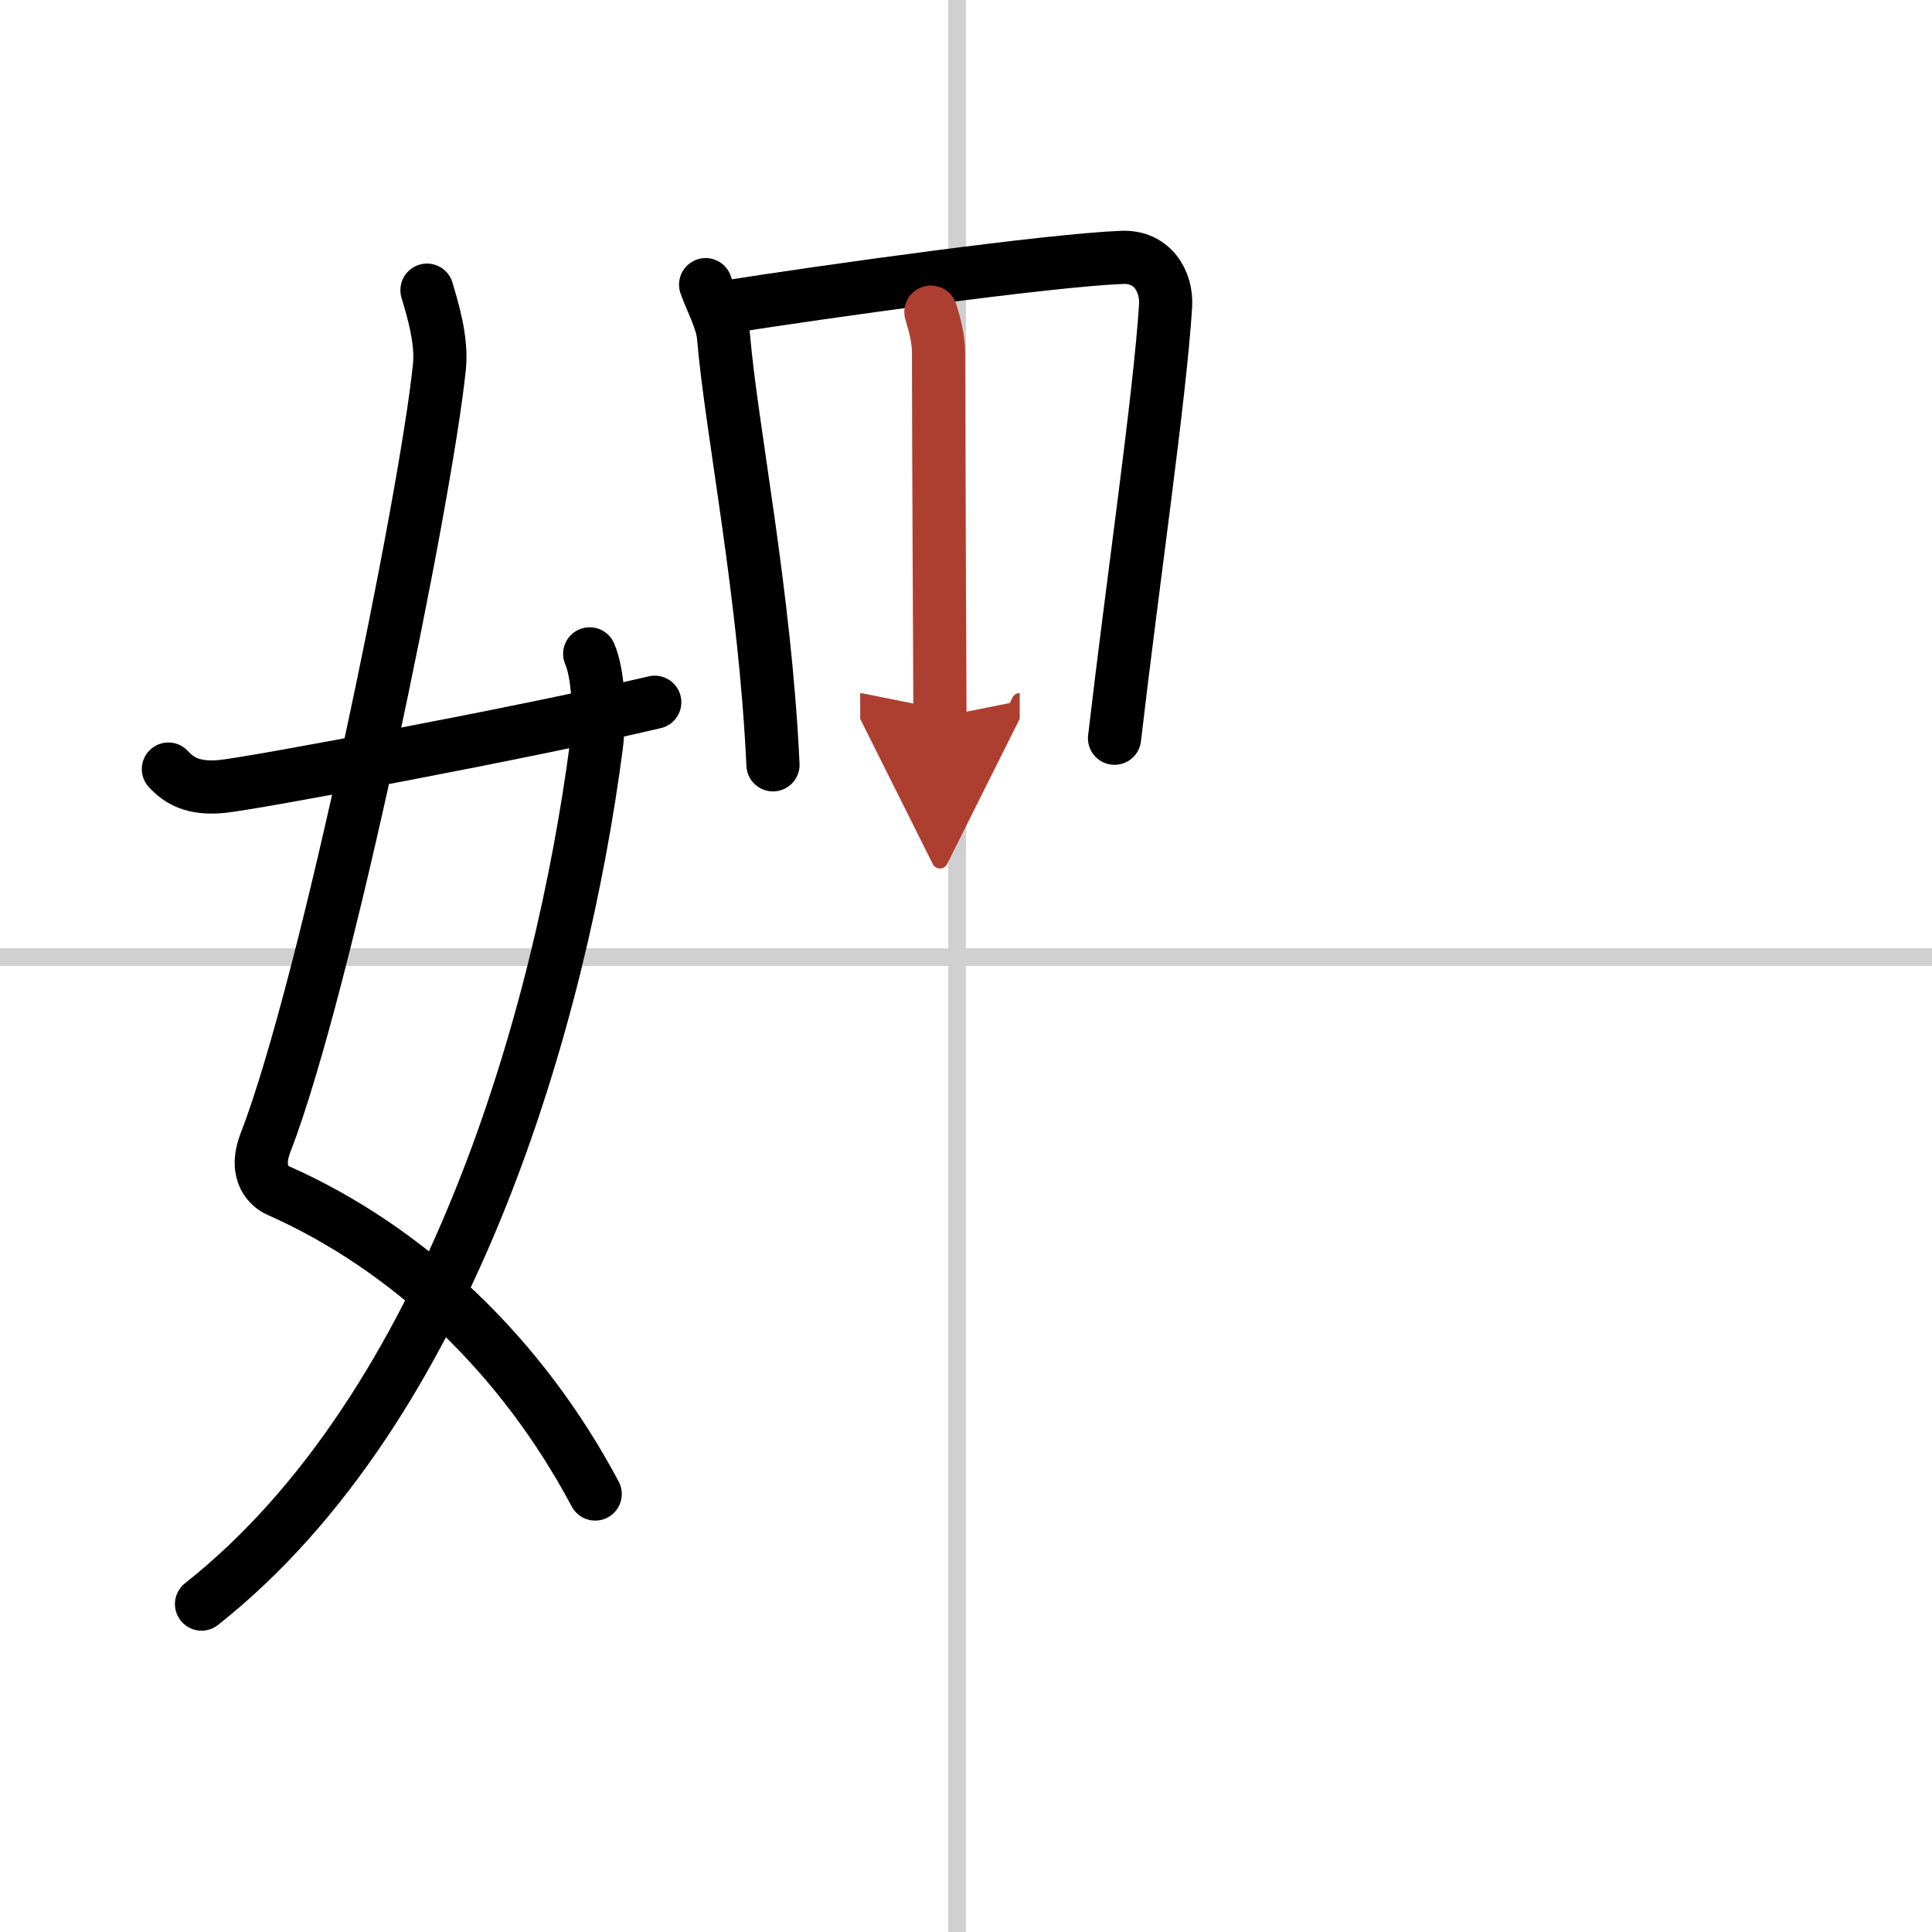
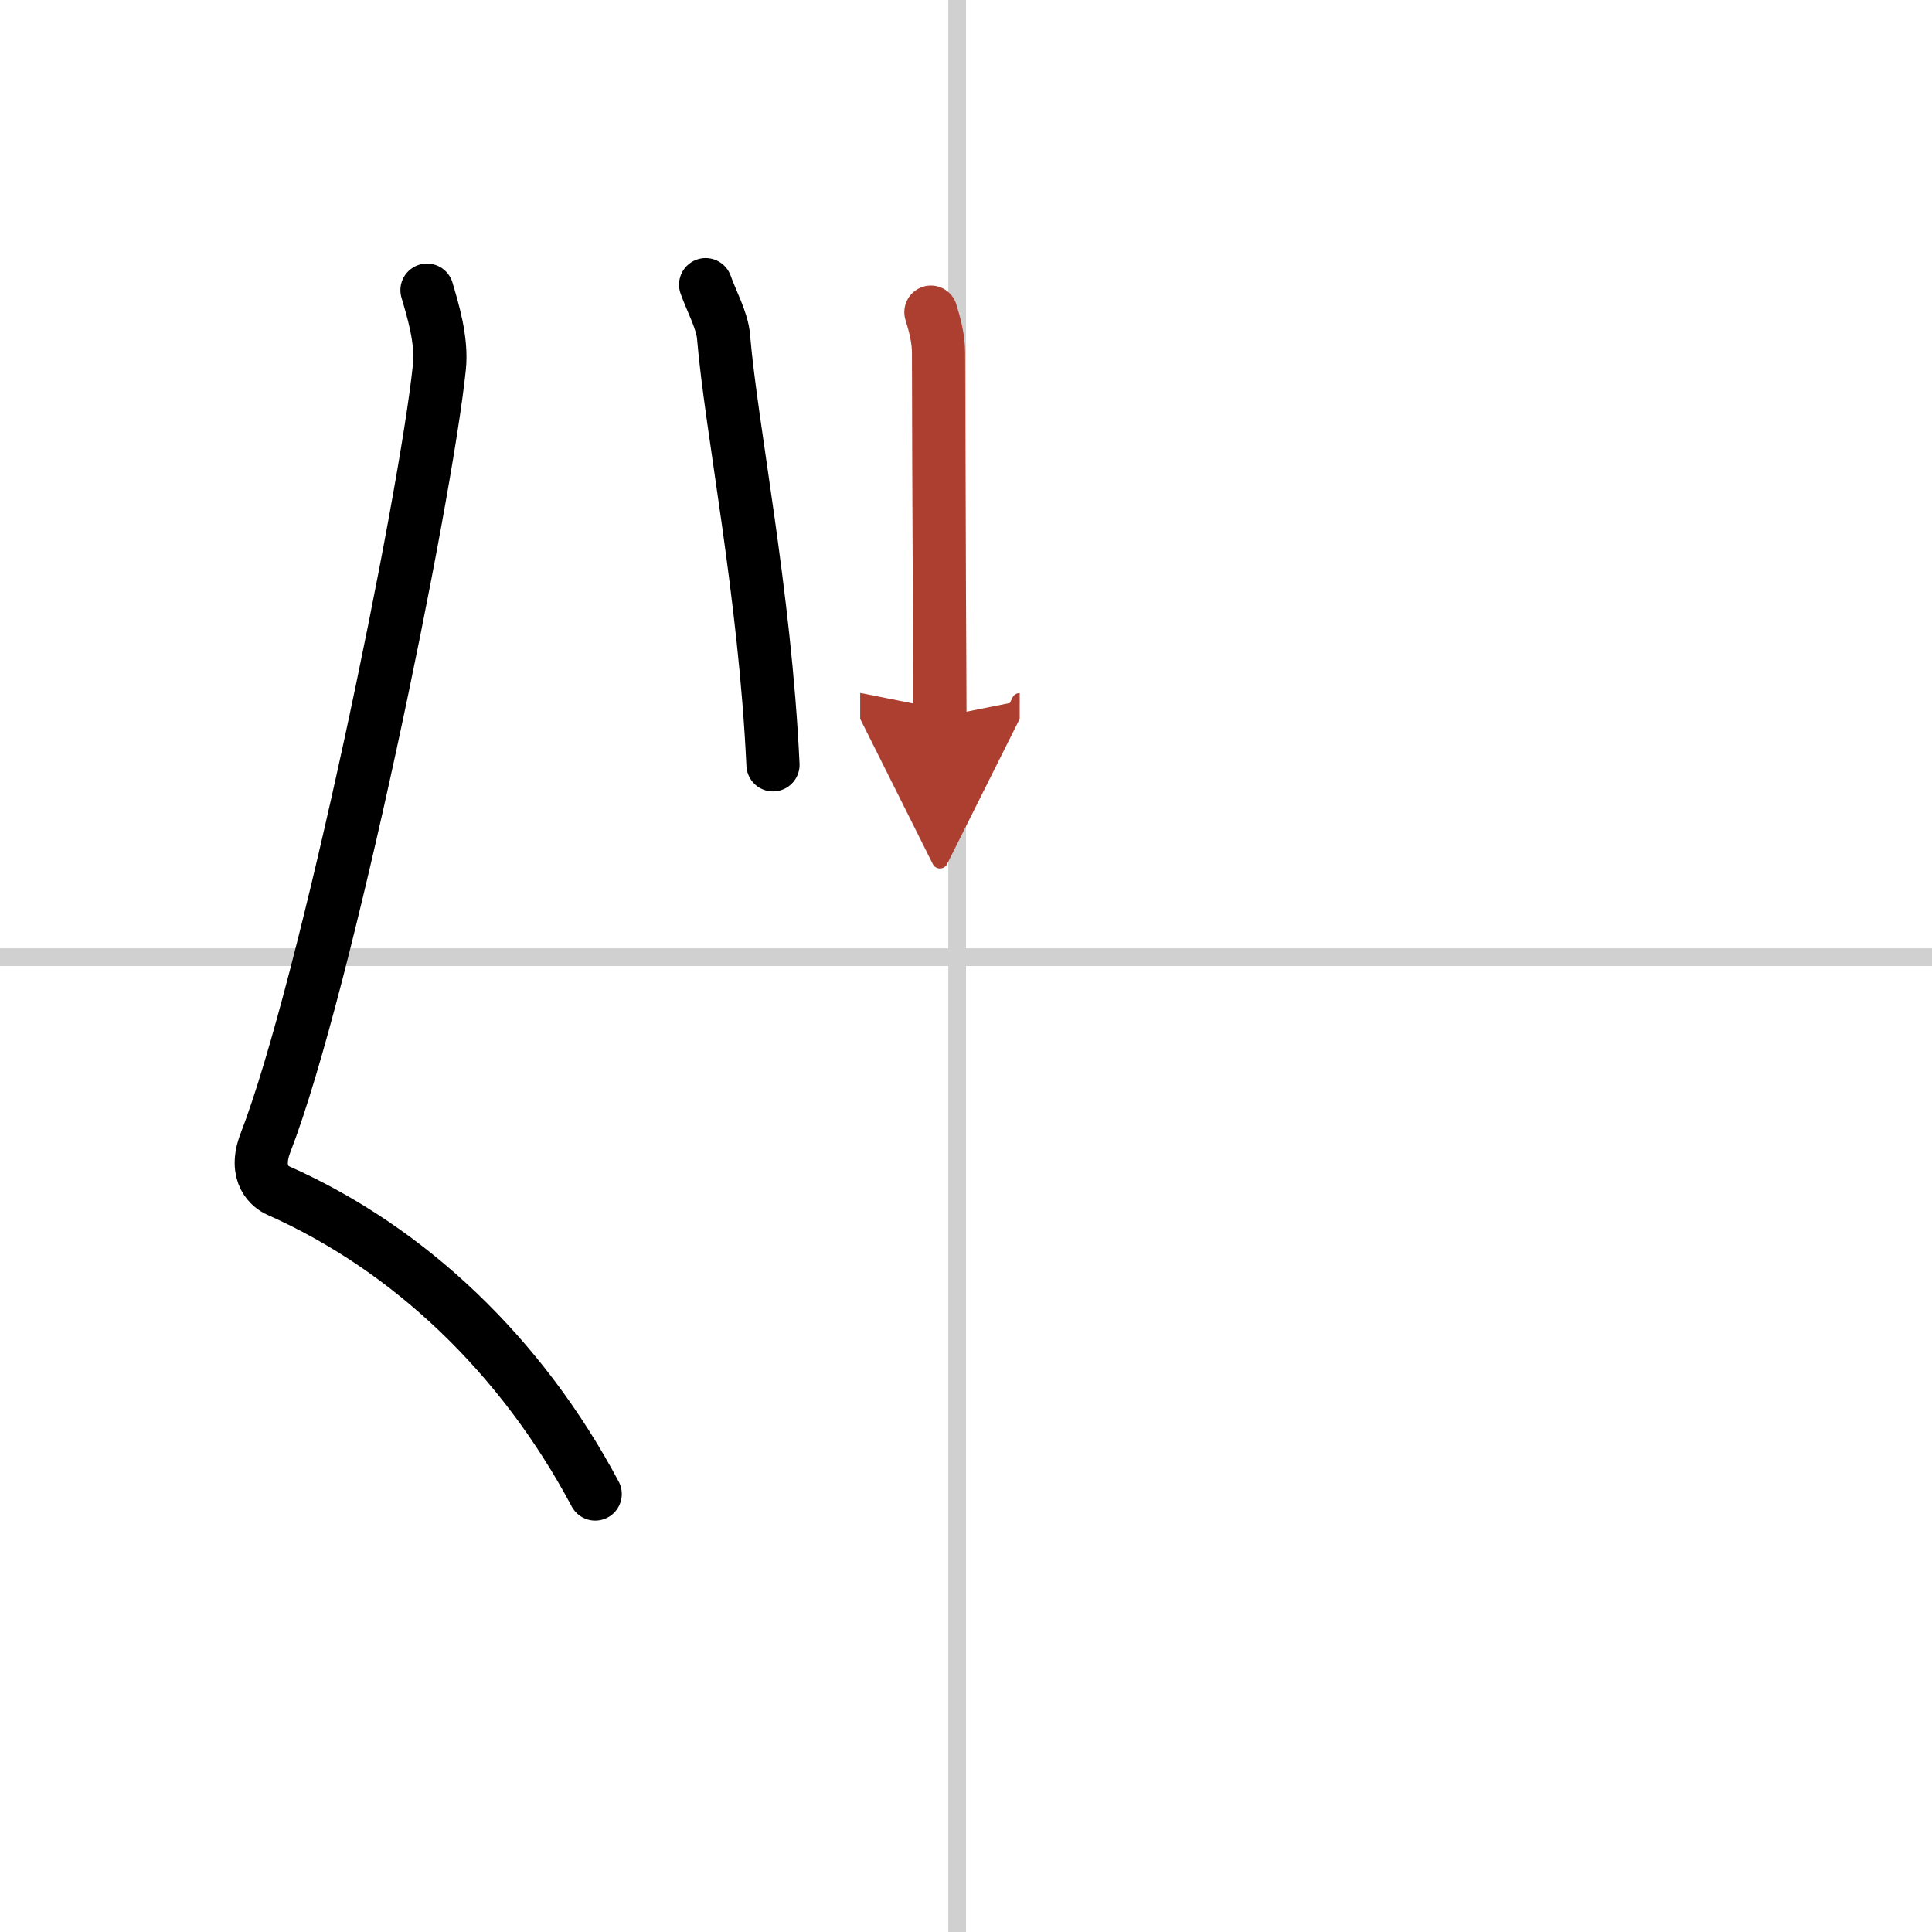
<svg xmlns="http://www.w3.org/2000/svg" width="400" height="400" viewBox="0 0 109 109">
  <defs>
    <marker id="a" markerWidth="4" orient="auto" refX="1" refY="5" viewBox="0 0 10 10">
      <polyline points="0 0 10 5 0 10 1 5" fill="#ad3f31" stroke="#ad3f31" />
    </marker>
  </defs>
  <g fill="none" stroke="#000" stroke-linecap="round" stroke-linejoin="round" stroke-width="3">
-     <rect width="100%" height="100%" fill="#fff" stroke="#fff" />
    <line x1="54" x2="54" y2="109" stroke="#d0d0d0" stroke-width="1" />
    <line x2="109" y1="54" y2="54" stroke="#d0d0d0" stroke-width="1" />
    <path d="m24.09 16.37c0.31 1.06 0.86 2.8 0.7 4.34-0.78 7.55-6.39 34.92-9.81 43.76-0.7 1.81 0.32 2.52 0.7 2.69 7.42 3.29 13.75 9.33 17.9 17.13" />
-     <path d="m33.27 36.89c0.48 1.11 0.61 3.38 0.37 5.24-1.97 14.98-8.17 37.22-22.27 48.37" />
-     <path d="m9.5 43.39c0.61 0.66 1.41 1.14 3.03 0.98 1.74-0.17 17.22-3.06 24.41-4.75" />
    <path d="m39.81 16.06c0.32 0.91 0.94 2.03 1.01 2.93 0.44 5.22 2.34 14.45 2.79 24.16" />
-     <path d="m40.67 17.37c5.93-0.94 18.62-2.7 22.66-2.85 1.67-0.06 2.52 1.34 2.43 2.75-0.33 5.18-1.86 15.6-2.88 24.38" />
    <path d="m52.52 17.61c0.22 0.71 0.43 1.5 0.43 2.3 0.01 8.06 0.08 18.21 0.08 20.54" marker-end="url(#a)" stroke="#ad3f31" />
  </g>
</svg>